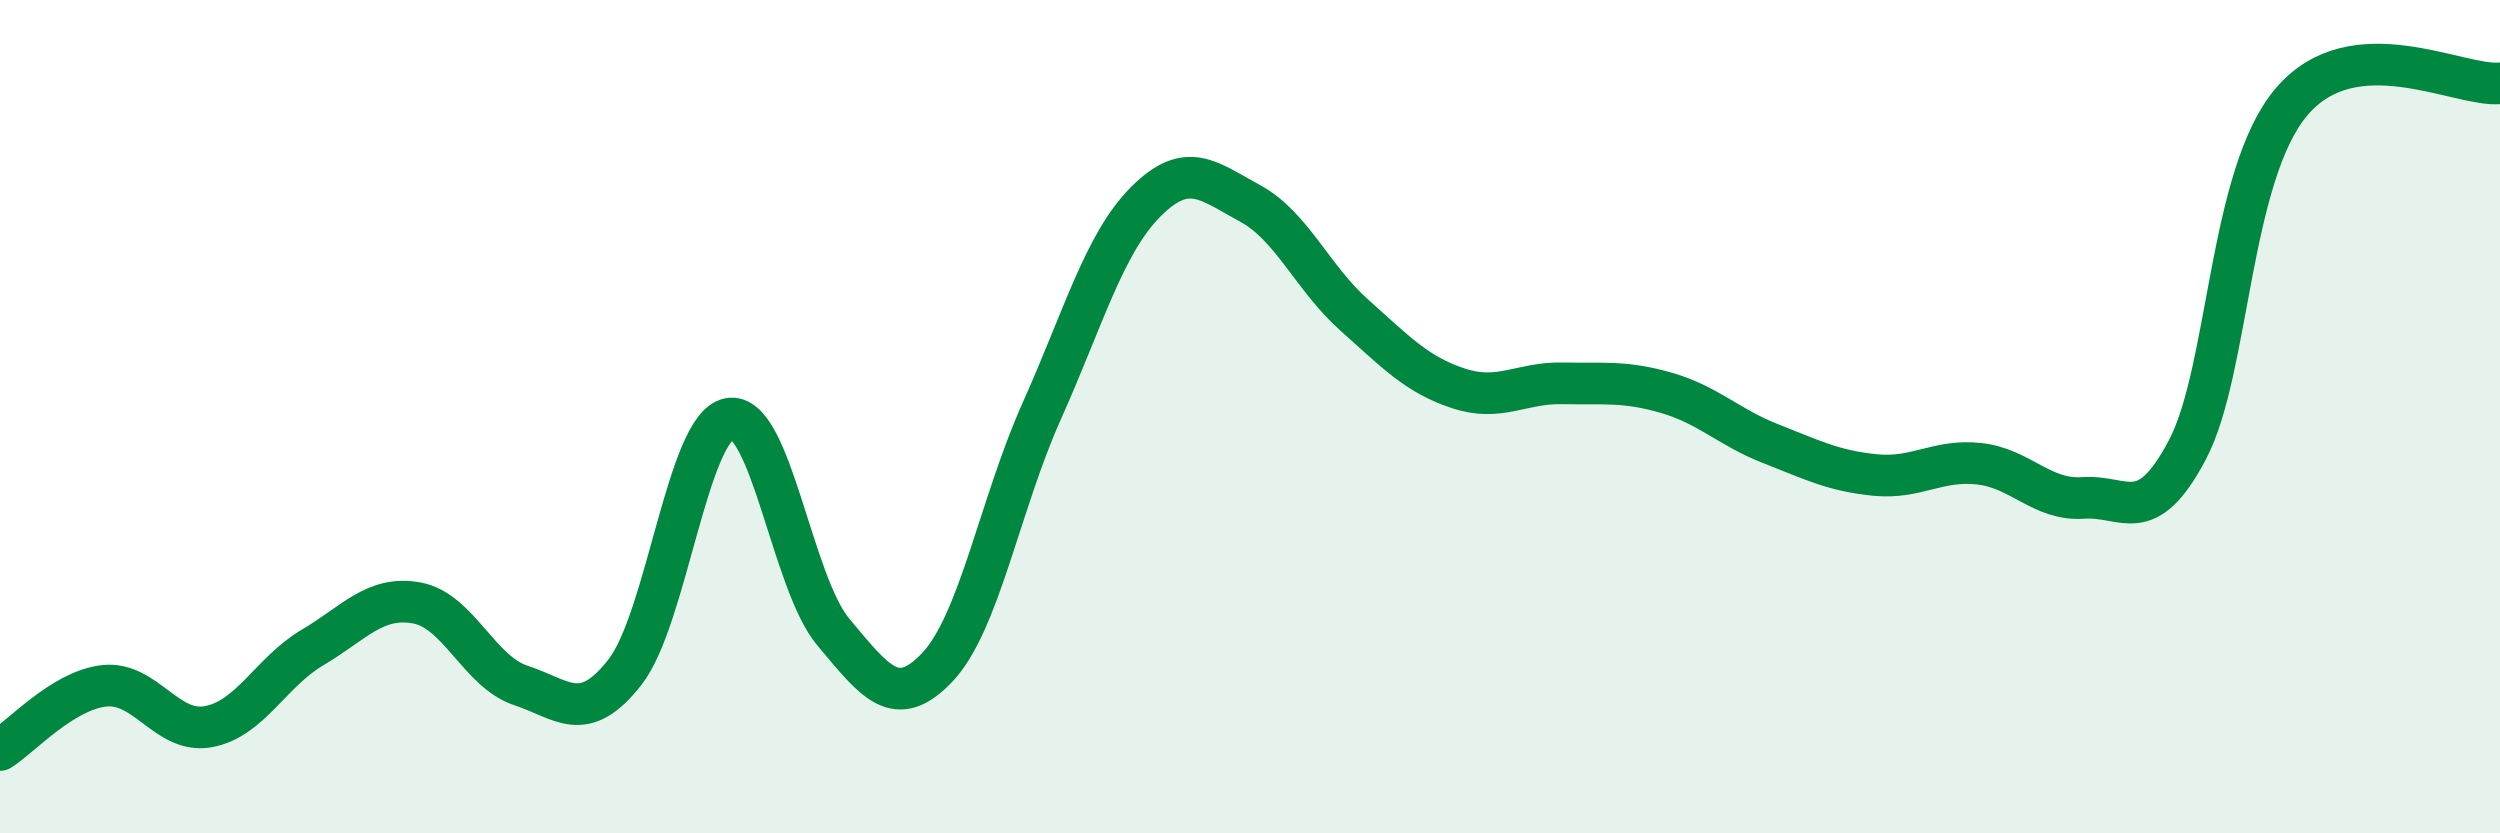
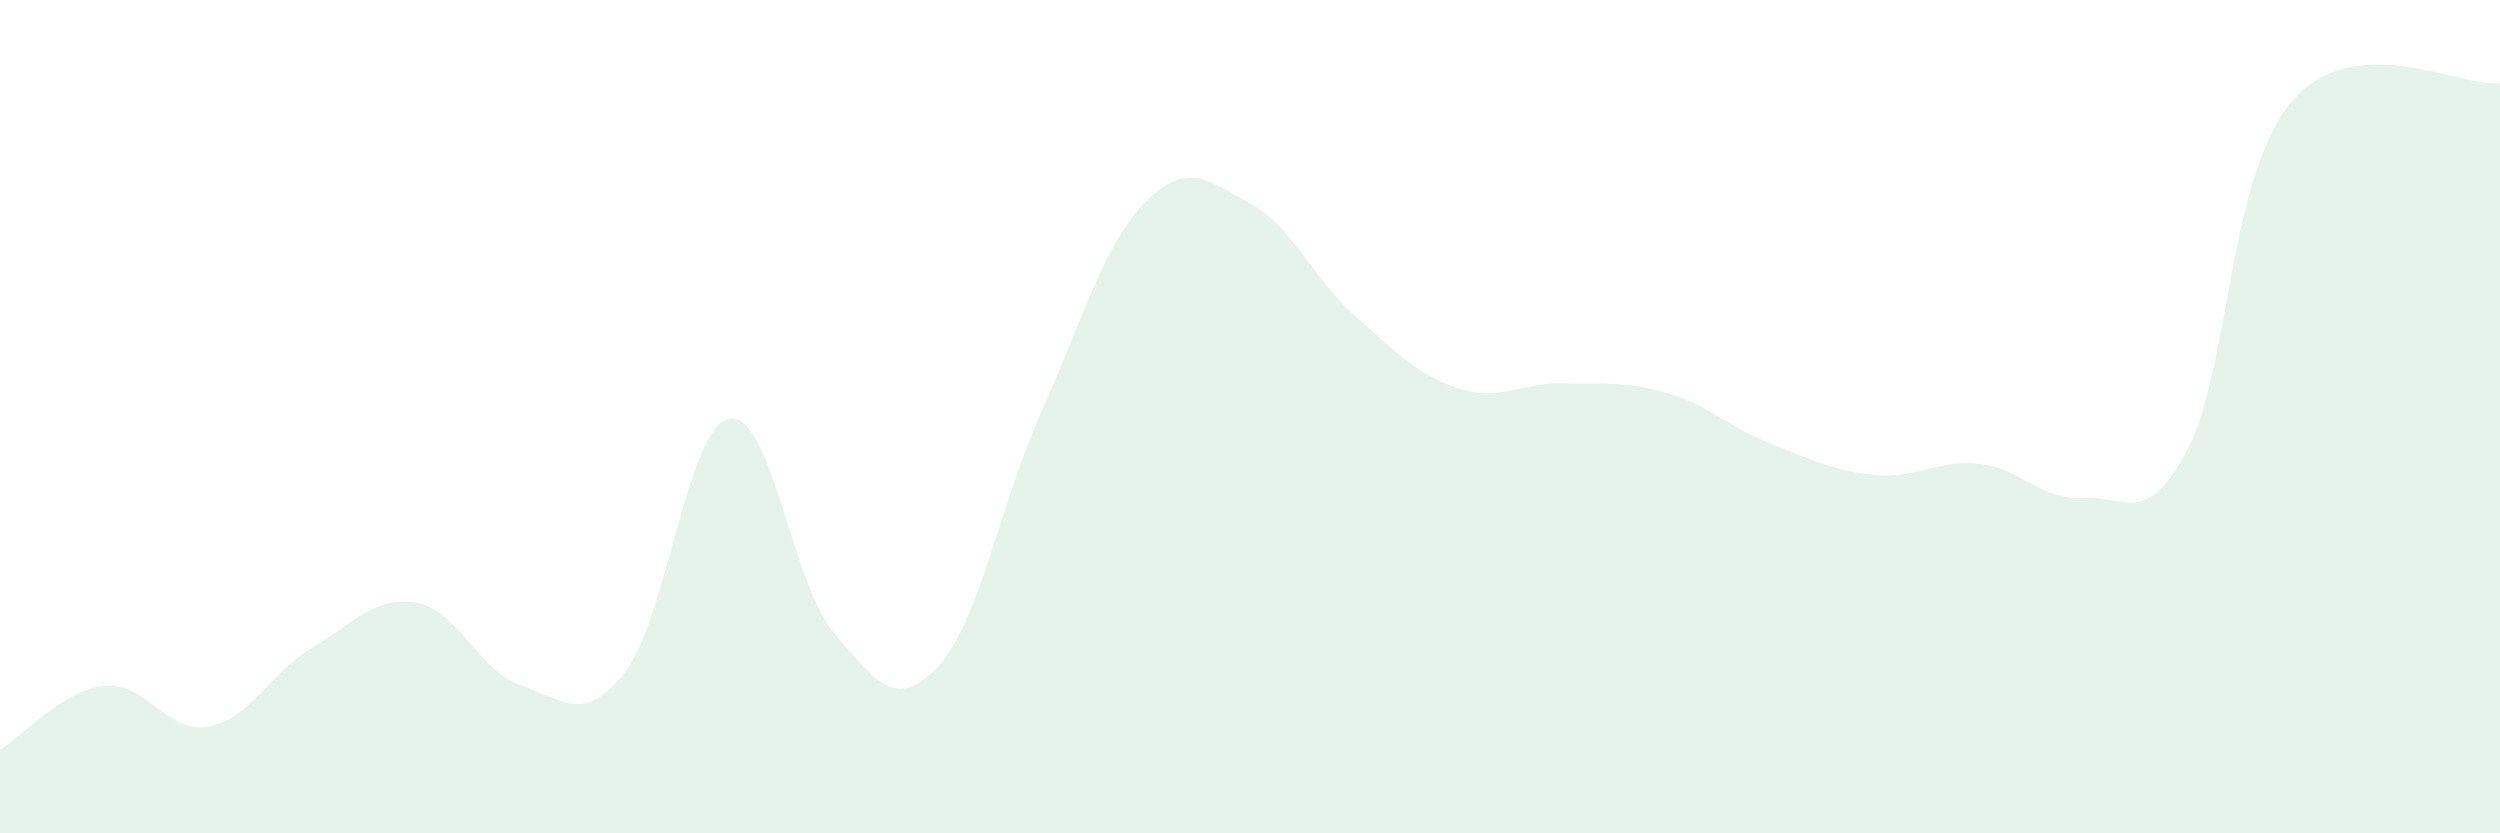
<svg xmlns="http://www.w3.org/2000/svg" width="60" height="20" viewBox="0 0 60 20">
  <path d="M 0,18 C 0.5,17.69 1.5,16.57 2.5,16.46 C 3.5,16.35 4,17.62 5,17.44 C 6,17.26 6.5,16.13 7.5,15.54 C 8.5,14.95 9,14.29 10,14.47 C 11,14.65 11.5,16.12 12.5,16.45 C 13.5,16.78 14,17.41 15,16.13 C 16,14.85 16.5,10.24 17.5,10.05 C 18.5,9.86 19,13.98 20,15.17 C 21,16.36 21.5,17.07 22.5,16.01 C 23.5,14.95 24,12.1 25,9.87 C 26,7.64 26.5,5.84 27.5,4.84 C 28.5,3.84 29,4.34 30,4.88 C 31,5.42 31.5,6.67 32.5,7.56 C 33.5,8.45 34,8.99 35,9.32 C 36,9.65 36.5,9.18 37.5,9.2 C 38.5,9.22 39,9.14 40,9.43 C 41,9.72 41.5,10.26 42.5,10.65 C 43.5,11.04 44,11.3 45,11.4 C 46,11.5 46.5,11.02 47.5,11.13 C 48.5,11.24 49,12.02 50,11.95 C 51,11.88 51.5,12.69 52.5,10.79 C 53.5,8.89 53.5,4.2 55,2.44 C 56.5,0.68 59,2.09 60,2L60 20L0 20Z" fill="#008740" opacity="0.1" stroke-linecap="round" stroke-linejoin="round" />
-   <path d="M 0,18 C 0.5,17.69 1.5,16.57 2.5,16.46 C 3.5,16.35 4,17.62 5,17.44 C 6,17.26 6.5,16.13 7.5,15.54 C 8.5,14.95 9,14.29 10,14.47 C 11,14.65 11.5,16.12 12.5,16.45 C 13.5,16.78 14,17.41 15,16.13 C 16,14.85 16.5,10.24 17.5,10.05 C 18.5,9.86 19,13.98 20,15.17 C 21,16.36 21.5,17.07 22.5,16.01 C 23.5,14.95 24,12.1 25,9.87 C 26,7.64 26.5,5.84 27.5,4.84 C 28.5,3.84 29,4.34 30,4.88 C 31,5.42 31.5,6.67 32.5,7.56 C 33.5,8.45 34,8.99 35,9.32 C 36,9.65 36.5,9.18 37.5,9.2 C 38.5,9.22 39,9.14 40,9.43 C 41,9.72 41.5,10.26 42.5,10.65 C 43.5,11.04 44,11.3 45,11.4 C 46,11.5 46.5,11.02 47.5,11.13 C 48.5,11.24 49,12.02 50,11.95 C 51,11.88 51.5,12.69 52.5,10.79 C 53.5,8.89 53.5,4.2 55,2.44 C 56.5,0.68 59,2.09 60,2" stroke="#008740" stroke-width="1" fill="none" stroke-linecap="round" stroke-linejoin="round" />
</svg>